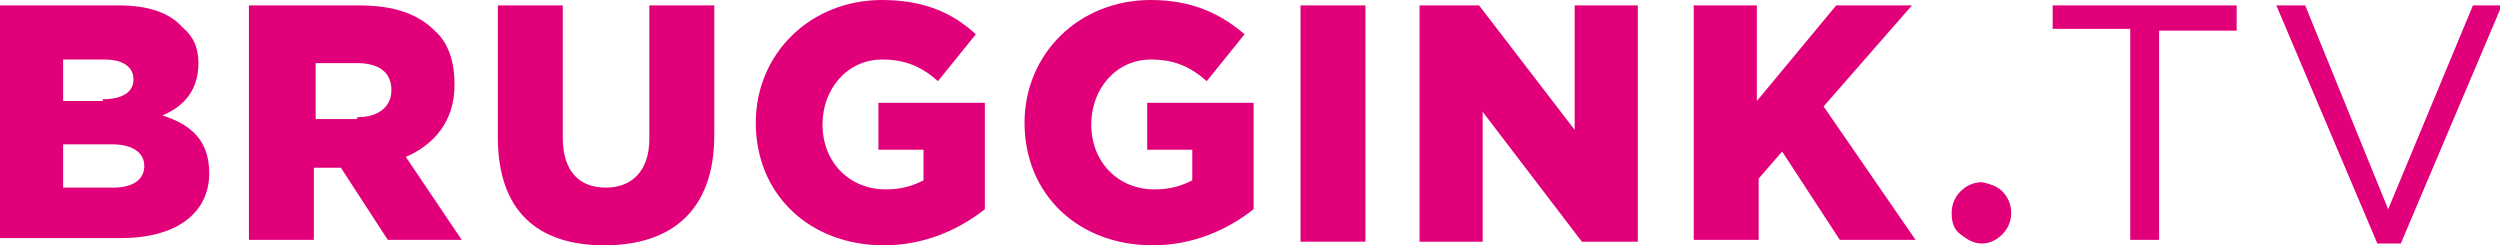
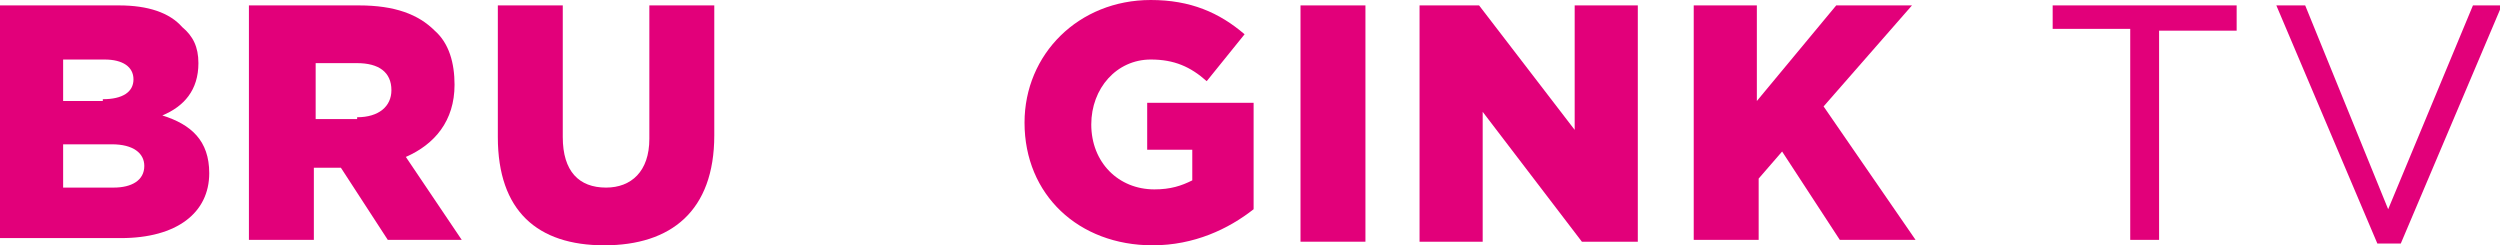
<svg xmlns="http://www.w3.org/2000/svg" version="1.1" id="Laag_1" x="0px" y="0px" viewBox="0 0 138.6 13.6" style="enable-background:new 0 0 138.6 13.6;" xml:space="preserve">
  <style type="text/css">
	.st0{fill:#E2007A;}
	.st1{fill:#F5BBD4;}
</style>
  <g>
    <path class="st0" d="M0,0.3h6.6c1.6,0,2.8,0.4,3.5,1.2C10.7,2,11,2.6,11,3.5v0c0,1.5-0.8,2.4-2,2.9c1.6,0.5,2.6,1.4,2.6,3.2v0   c0,2.2-1.8,3.6-4.9,3.6H0V0.3z M5.7,5.5c1.1,0,1.7-0.4,1.7-1.1v0c0-0.7-0.6-1.1-1.6-1.1H3.5v2.3H5.7z M6.3,10.4   C7.3,10.4,8,10,8,9.2v0C8,8.5,7.4,8,6.2,8H3.5v2.4H6.3z" />
    <path class="st0" d="M13.8,0.3h6.1c2,0,3.3,0.5,4.2,1.4c0.8,0.7,1.1,1.8,1.1,3v0c0,2-1.1,3.3-2.7,4l3.1,4.6h-4.1l-2.6-4h0h-1.5v4   h-3.6V0.3z M19.8,6.5c1.2,0,1.9-0.6,1.9-1.5v0c0-1-0.7-1.5-1.9-1.5h-2.3v3.1H19.8z" />
    <path class="st0" d="M27.6,7.6V0.3h3.6v7.3c0,1.9,0.9,2.8,2.4,2.8c1.4,0,2.4-0.9,2.4-2.7V0.3h3.6v7.2c0,4.2-2.4,6.1-6.1,6.1   S27.6,11.7,27.6,7.6z" />
-     <path class="st0" d="M41.9,6.8L41.9,6.8c0-3.8,3-6.8,7-6.8c2.3,0,3.9,0.7,5.2,1.9L52,4.5c-0.9-0.8-1.8-1.2-3.1-1.2   c-1.9,0-3.3,1.6-3.3,3.6v0c0,2.1,1.5,3.6,3.5,3.6c0.9,0,1.5-0.2,2.1-0.5V8.3h-2.5V5.7h5.9v5.9c-1.4,1.1-3.3,2-5.6,2   C44.9,13.6,41.9,10.8,41.9,6.8z" />
    <path class="st0" d="M56.8,6.8L56.8,6.8c0-3.8,3-6.8,7-6.8C66,0,67.6,0.7,69,1.9l-2.1,2.6c-0.9-0.8-1.8-1.2-3.1-1.2   c-1.9,0-3.3,1.6-3.3,3.6v0c0,2.1,1.5,3.6,3.5,3.6c0.9,0,1.5-0.2,2.1-0.5V8.3h-2.5V5.7h5.9v5.9c-1.4,1.1-3.3,2-5.6,2   C59.8,13.6,56.8,10.8,56.8,6.8z" />
    <path class="st0" d="M72.1,0.3h3.6v13.1h-3.6V0.3z" />
    <path class="st0" d="M78.7,0.3H82l5.3,6.9V0.3h3.5v13.1h-3.1l-5.5-7.2v7.2h-3.5V0.3z" />
    <path class="st0" d="M93.8,0.3h3.6v5.3l4.4-5.3h4.2l-4.9,5.6l5.1,7.4H102l-3.2-4.9l-1.3,1.5v3.4h-3.6V0.3z" />
-     <path class="st0" d="M111,10.6c0.3,0.3,0.5,0.7,0.5,1.2c0,0.5-0.2,0.9-0.5,1.2c-0.3,0.3-0.7,0.5-1.1,0.5c-0.5,0-0.8-0.2-1.2-0.5   s-0.5-0.7-0.5-1.2c0-0.5,0.2-0.9,0.5-1.2s0.7-0.5,1.2-0.5C110.3,10.2,110.7,10.3,111,10.6z" />
    <path class="st0" d="M119.6,13.3h-1.5V1.6h-4.3V0.3H124v1.4h-4.3V13.3z" />
    <path class="st0" d="M137.1,0.3h1.6l-5.6,13.2h-1.3l-5.6-13.2h1.6l4.6,11.3L137.1,0.3z" />
  </g>
</svg>